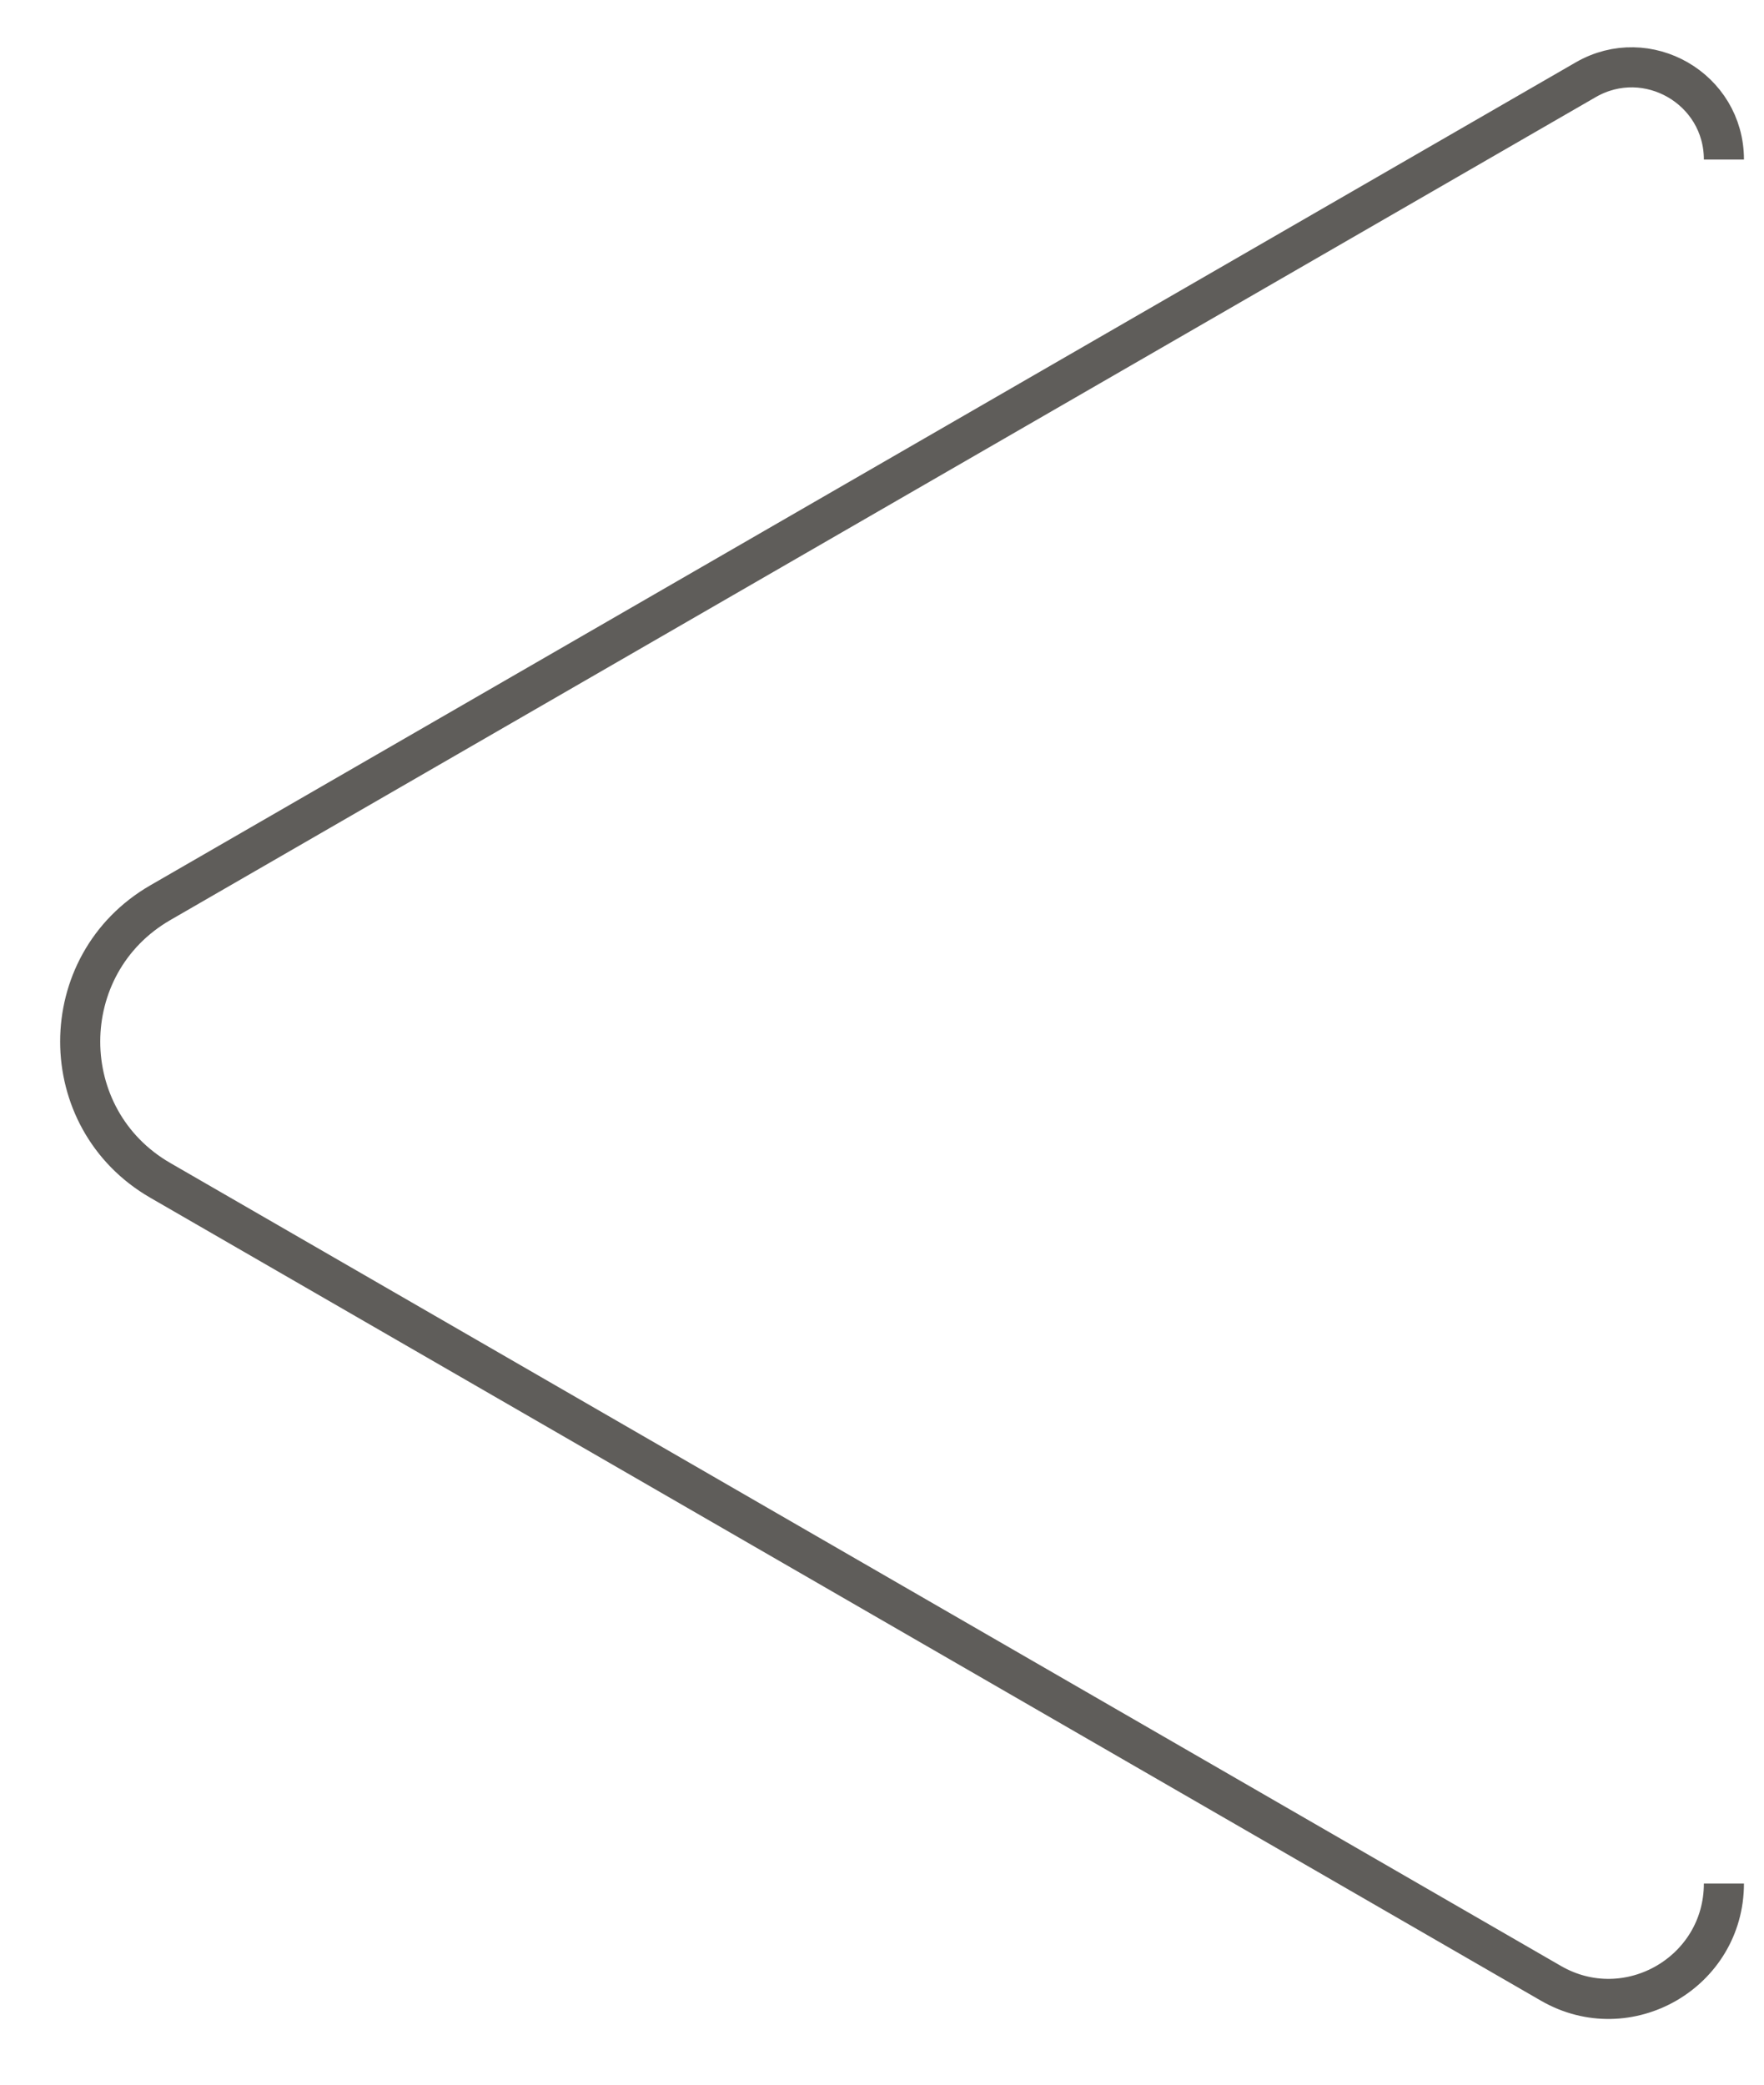
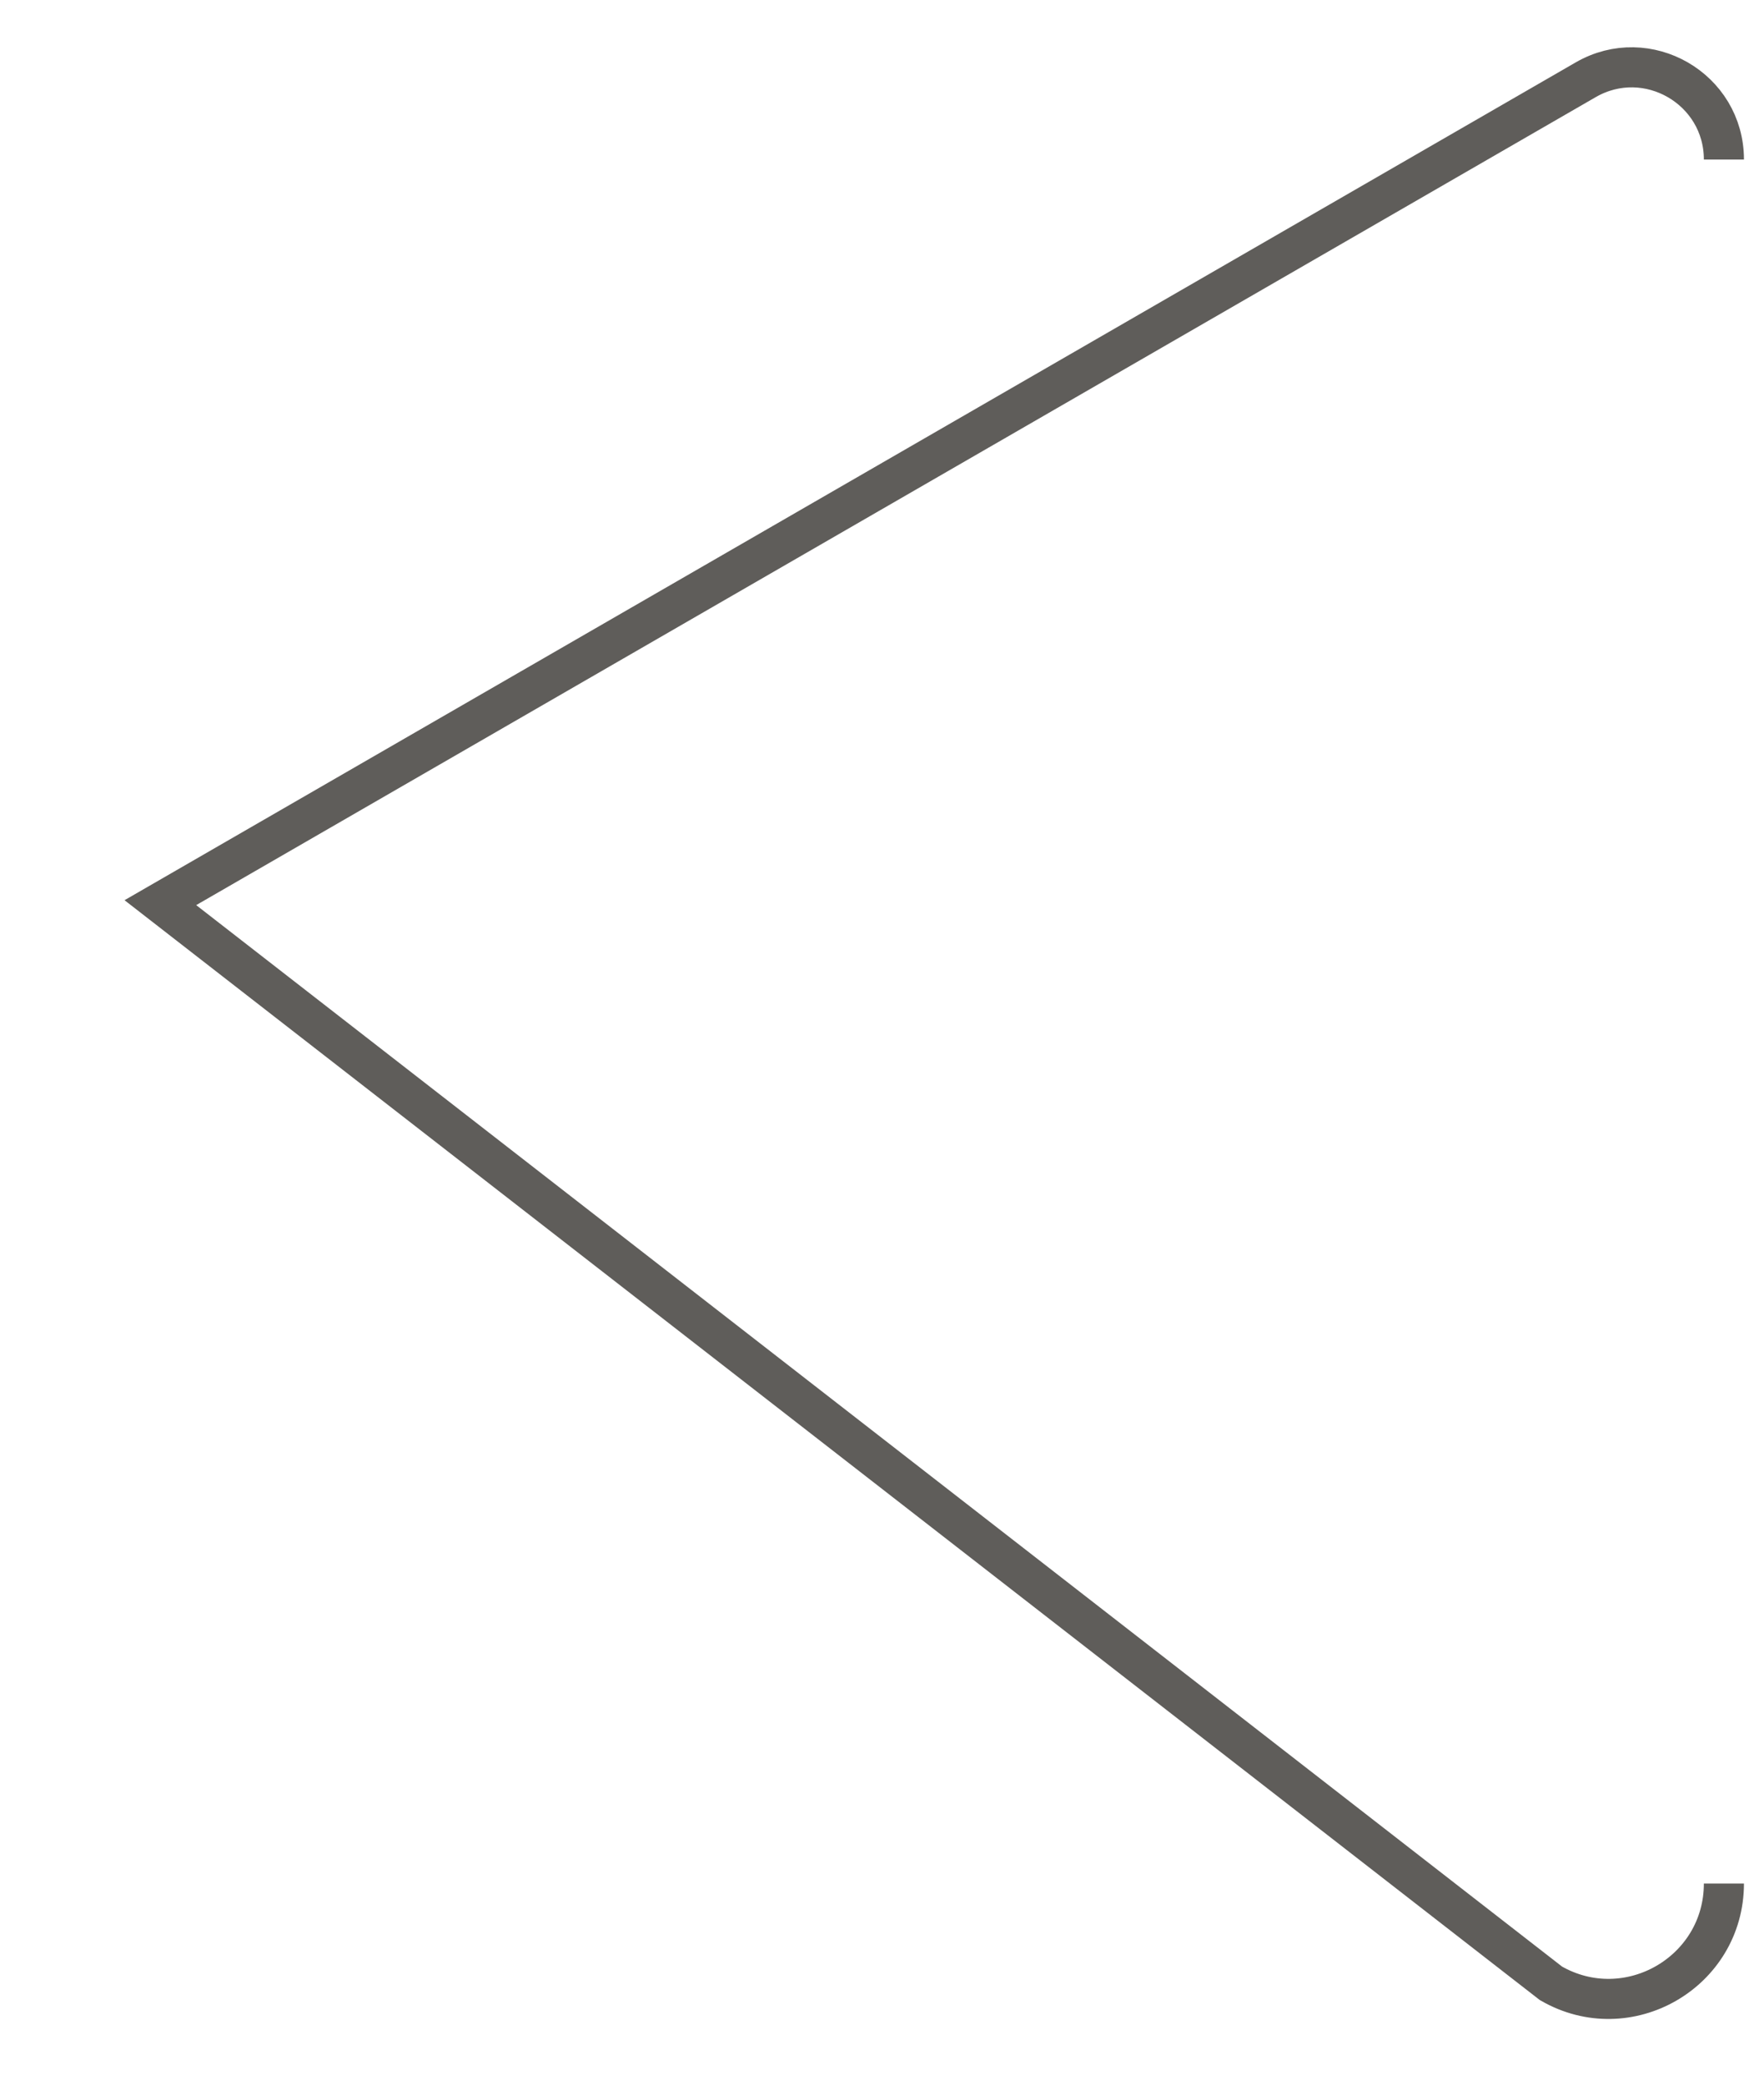
<svg xmlns="http://www.w3.org/2000/svg" width="22" height="26" viewBox="0 0 22 26" fill="none">
-   <path d="M21.5 1.99V1.99C21.5 1.106 20.542 0.553 19.776 0.995L2 11.258C0.667 12.028 0.667 13.953 2 14.722L19.343 24.736C20.302 25.289 21.5 24.597 21.5 23.491V23.491" stroke="#5F5D5A" stroke-width="0.5" />
+   <path d="M21.5 1.99V1.99C21.5 1.106 20.542 0.553 19.776 0.995L2 11.258L19.343 24.736C20.302 25.289 21.5 24.597 21.5 23.491V23.491" stroke="#5F5D5A" stroke-width="0.5" />
</svg>